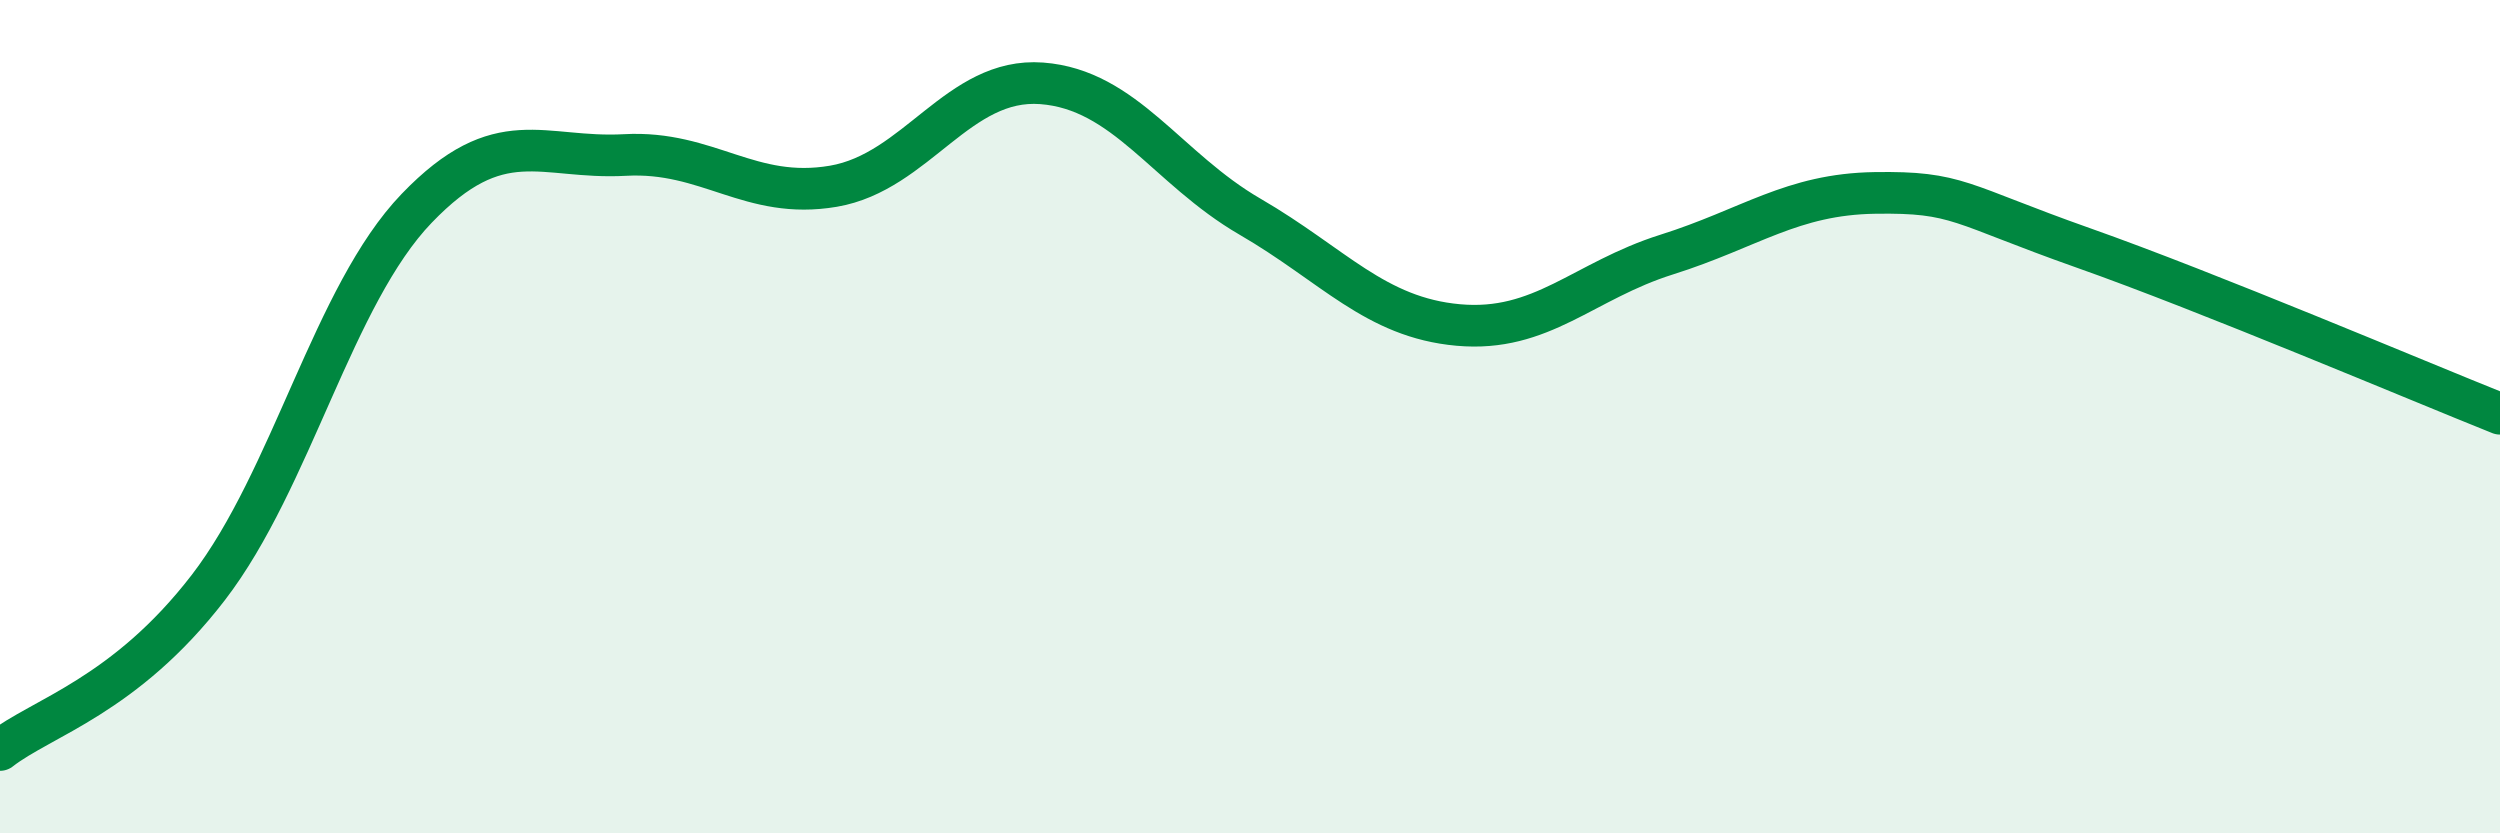
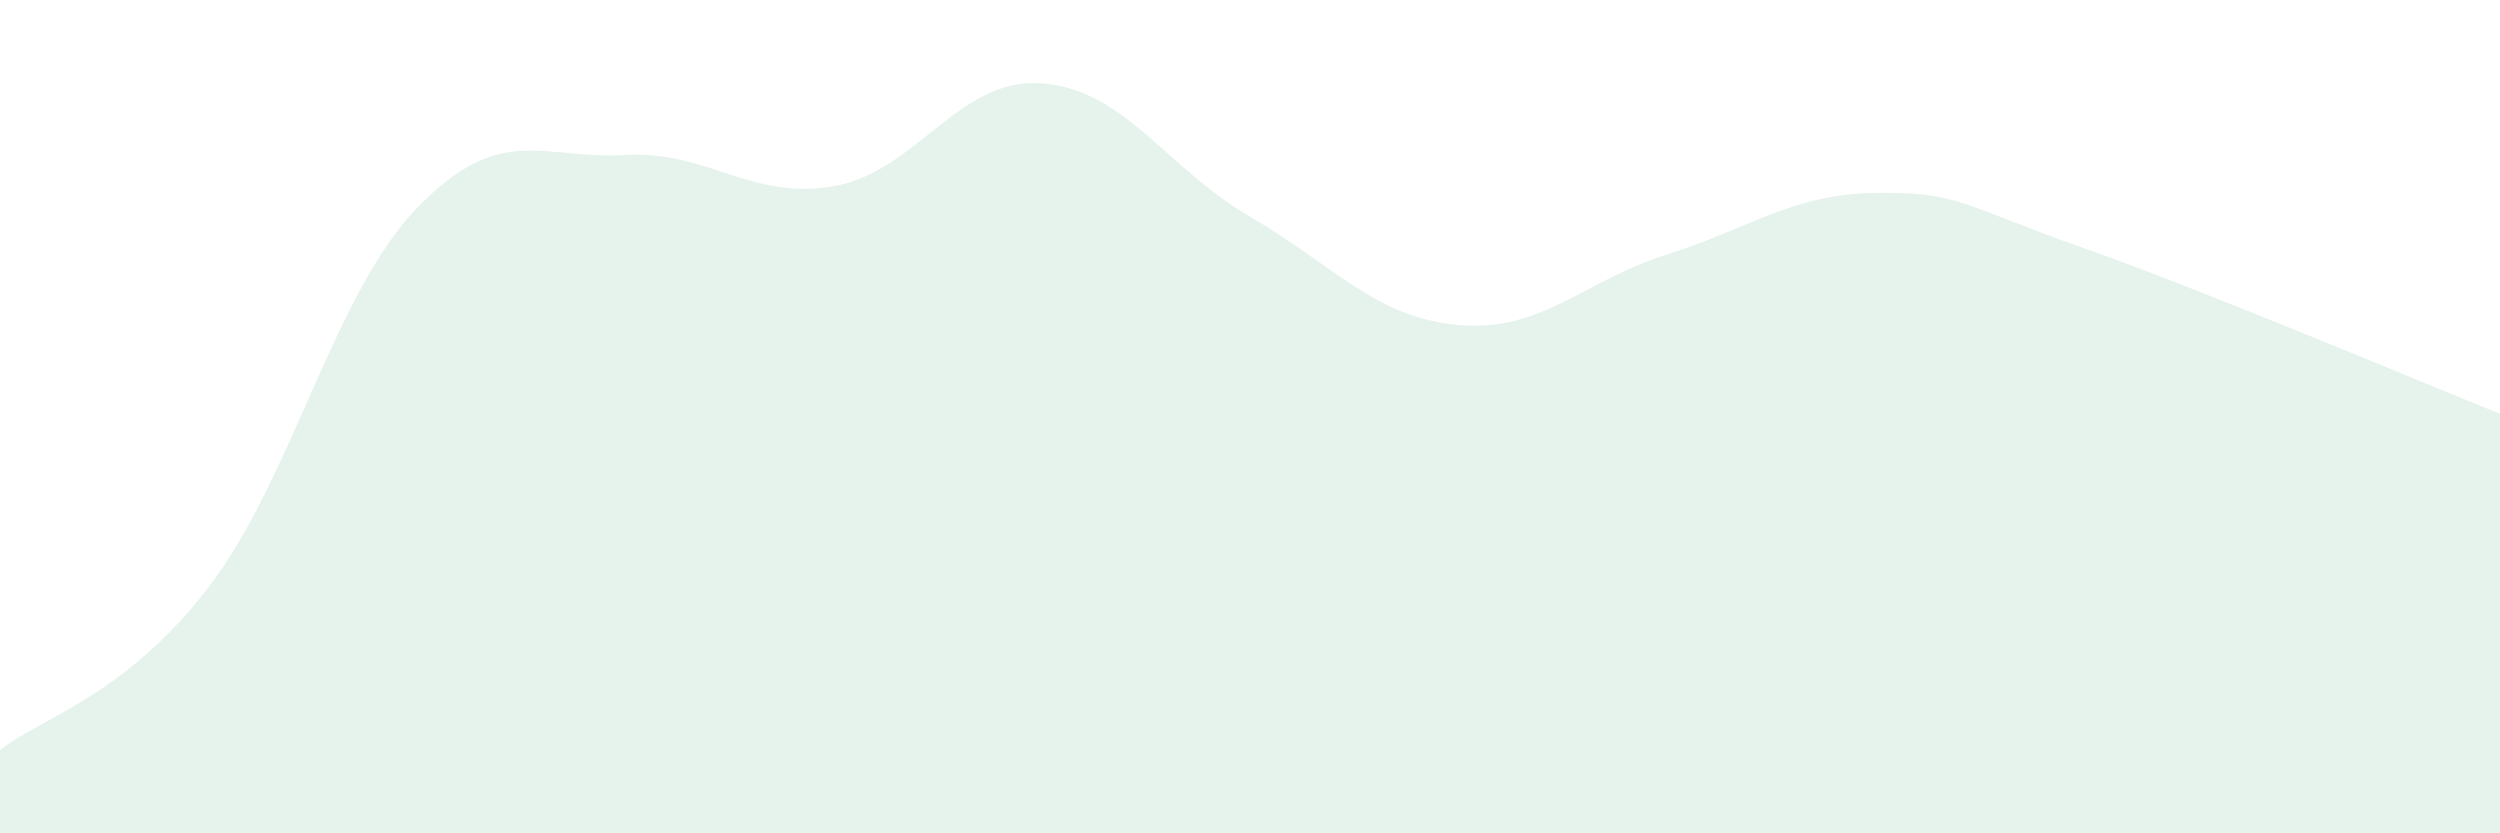
<svg xmlns="http://www.w3.org/2000/svg" width="60" height="20" viewBox="0 0 60 20">
  <path d="M 0,18 C 1,17.22 3,16.7 5,14.1 C 7,11.5 8,7.08 10,5 C 12,2.92 13,3.83 15,3.72 C 17,3.61 18,4.81 20,4.47 C 22,4.13 23,1.85 25,2 C 27,2.15 28,4.04 30,5.2 C 32,6.36 33,7.62 35,7.8 C 37,7.98 38,6.74 40,6.11 C 42,5.48 43,4.66 45,4.63 C 47,4.6 47,4.89 50,5.95 C 53,7.01 58,9.13 60,9.93L60 20L0 20Z" fill="#008740" opacity="0.1" stroke-linecap="round" stroke-linejoin="round" />
-   <path d="M 0,18 C 1,17.22 3,16.7 5,14.1 C 7,11.5 8,7.08 10,5 C 12,2.92 13,3.83 15,3.72 C 17,3.61 18,4.81 20,4.47 C 22,4.13 23,1.85 25,2 C 27,2.15 28,4.04 30,5.2 C 32,6.36 33,7.62 35,7.8 C 37,7.98 38,6.74 40,6.11 C 42,5.48 43,4.66 45,4.63 C 47,4.6 47,4.89 50,5.95 C 53,7.01 58,9.13 60,9.93" stroke="#008740" stroke-width="1" fill="none" stroke-linecap="round" stroke-linejoin="round" />
</svg>